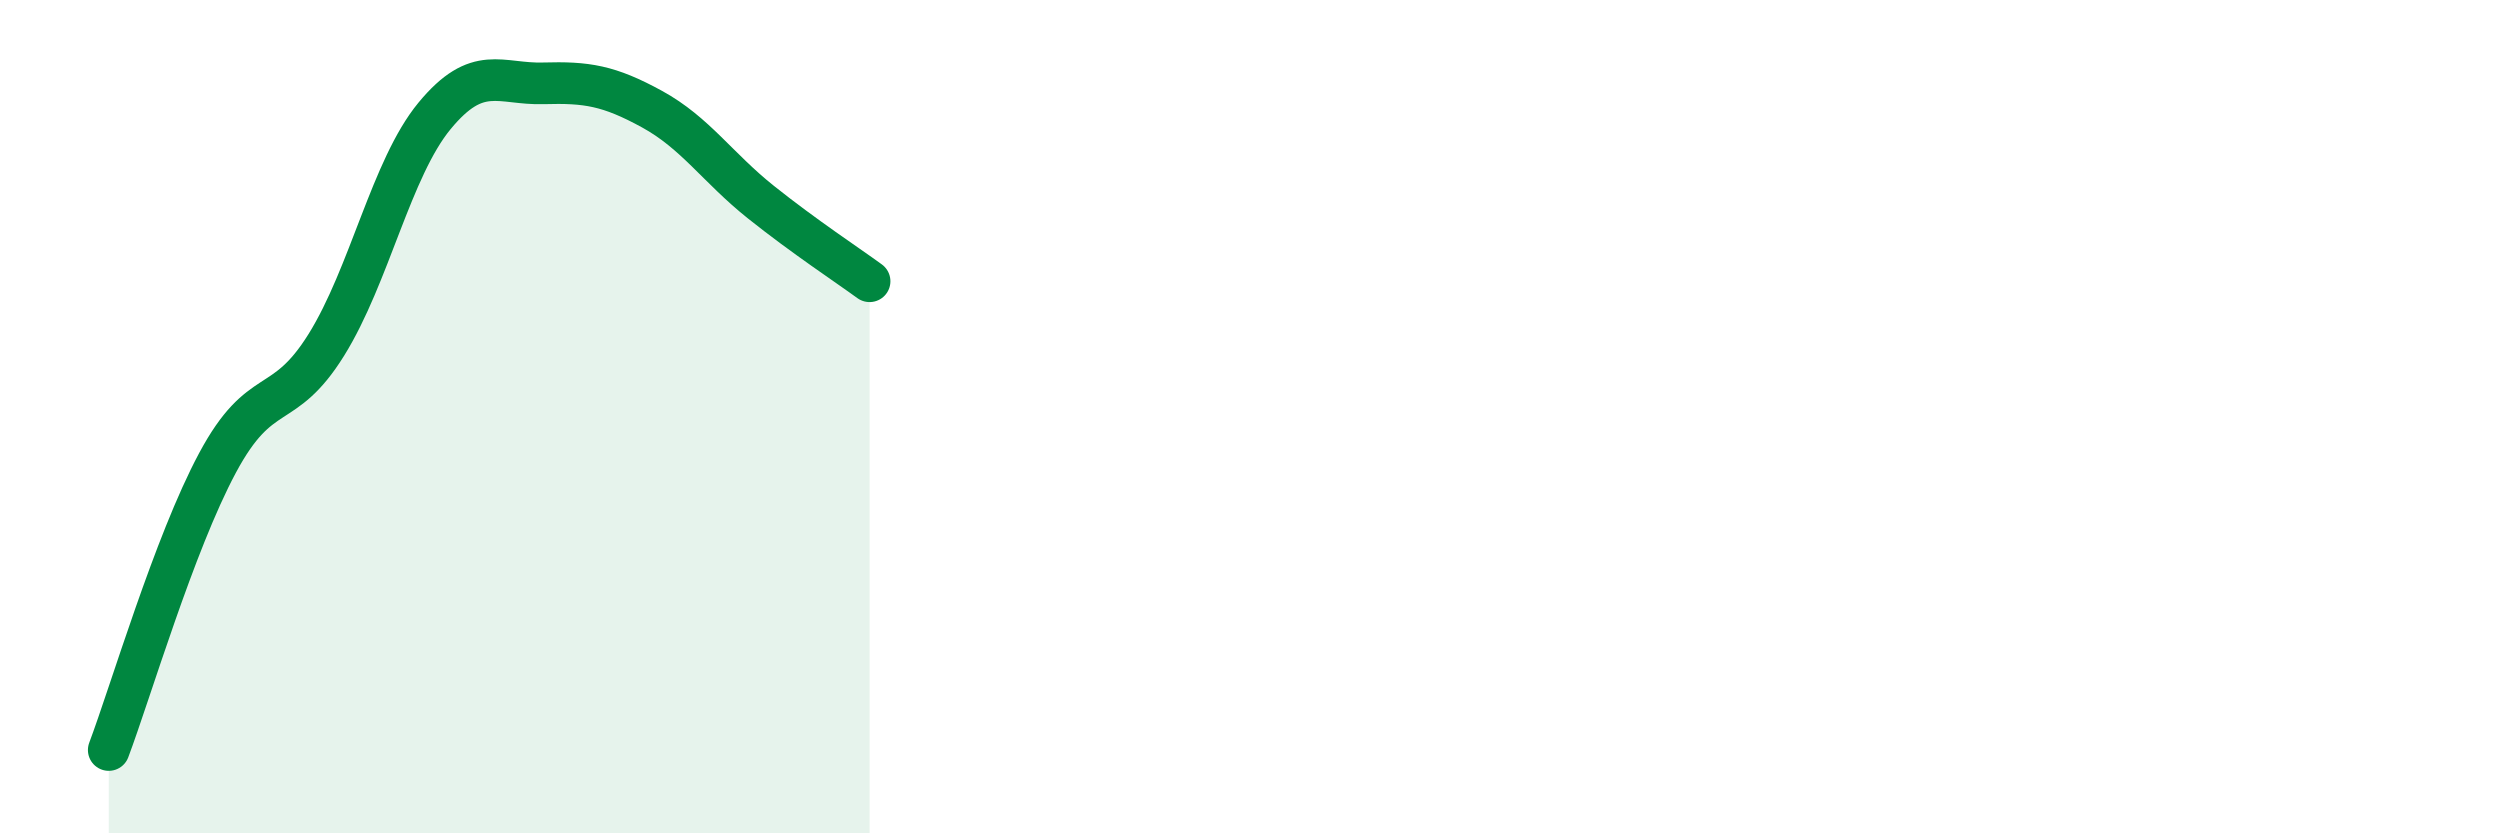
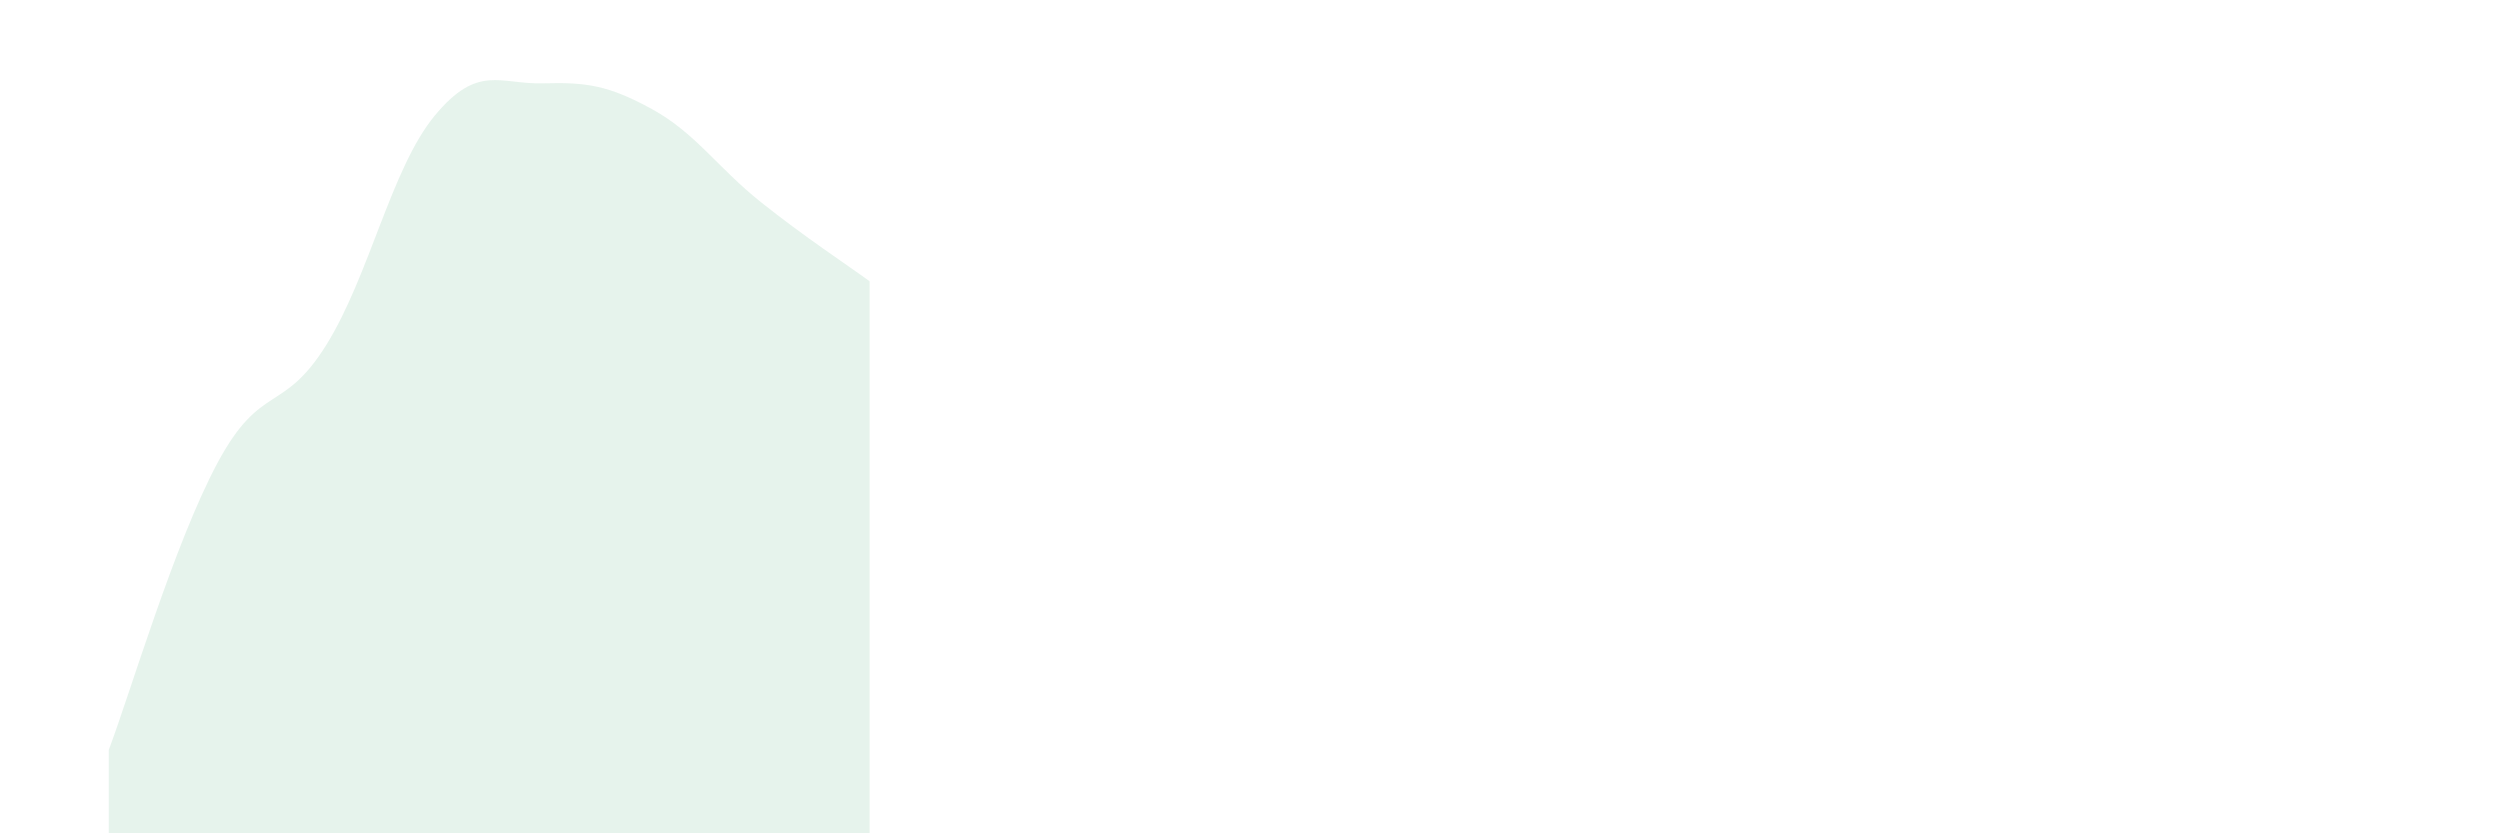
<svg xmlns="http://www.w3.org/2000/svg" width="60" height="20" viewBox="0 0 60 20">
  <path d="M 2.61,18 C 3.13,16.62 4.18,13.05 5.22,11.11 C 6.26,9.17 6.79,9.95 7.83,8.28 C 8.87,6.61 9.39,4.04 10.43,2.78 C 11.47,1.52 12,2.03 13.04,2 C 14.08,1.97 14.61,2.05 15.65,2.62 C 16.69,3.19 17.22,4.02 18.26,4.85 C 19.3,5.68 20.35,6.37 20.87,6.75L20.87 20L2.61 20Z" fill="#008740" opacity="0.1" stroke-linecap="round" stroke-linejoin="round" />
-   <path d="M 2.61,18 C 3.13,16.62 4.18,13.05 5.22,11.11 C 6.26,9.17 6.79,9.95 7.83,8.28 C 8.87,6.61 9.39,4.04 10.43,2.78 C 11.47,1.52 12,2.03 13.04,2 C 14.08,1.97 14.61,2.05 15.65,2.62 C 16.69,3.19 17.22,4.02 18.26,4.85 C 19.3,5.68 20.35,6.37 20.87,6.75" stroke="#008740" stroke-width="1" fill="none" stroke-linecap="round" stroke-linejoin="round" />
</svg>